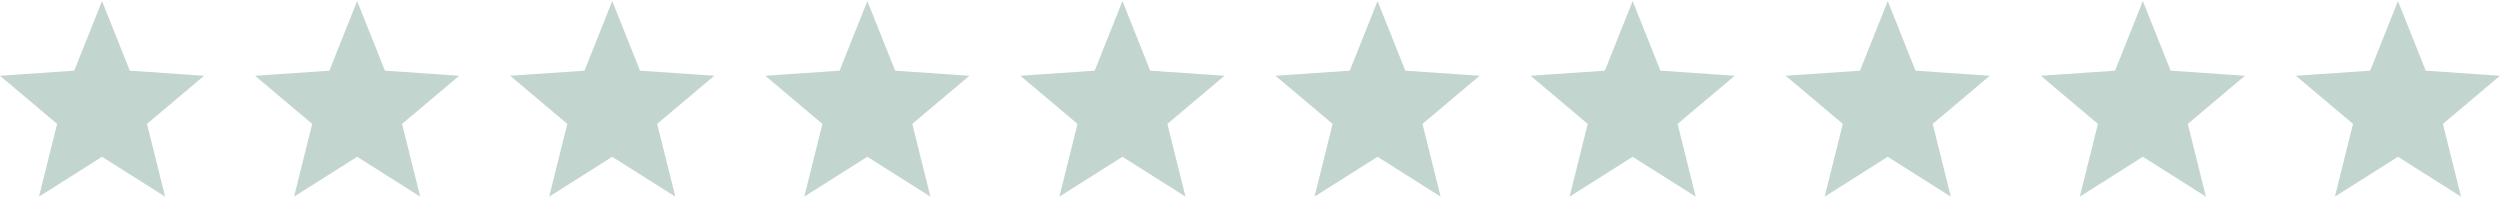
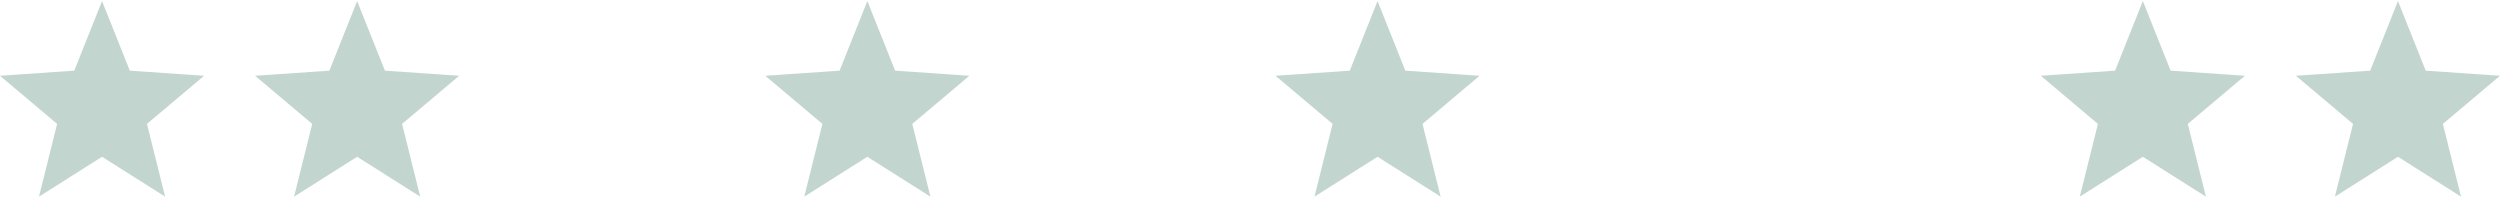
<svg xmlns="http://www.w3.org/2000/svg" width="392" height="31" viewBox="0 0 392 31" fill="none">
  <path d="M16 4.215L18.961 11.636L19.31 12.512L20.251 12.576L28.198 13.122L22.079 18.278L21.364 18.881L21.59 19.788L23.529 27.567L16.801 23.315L16 22.808L15.199 23.315L8.472 27.567L10.41 19.788L10.636 18.881L9.921 18.278L3.802 13.122L11.749 12.576L12.69 12.512L13.039 11.636L16 4.215Z" fill="#C3D5CF" stroke="#C3D5CF" stroke-width="3" />
  <path d="M56 4.215L58.961 11.636L59.31 12.512L60.251 12.576L68.198 13.122L62.079 18.278L61.364 18.881L61.59 19.788L63.529 27.567L56.801 23.315L56 22.808L55.199 23.315L48.471 27.567L50.41 19.788L50.636 18.881L49.921 18.278L43.802 13.122L51.749 12.576L52.69 12.512L53.039 11.636L56 4.215Z" fill="#C3D5CF" stroke="#C3D5CF" stroke-width="3" />
-   <path d="M96 4.215L98.961 11.636L99.31 12.512L100.251 12.576L108.198 13.122L102.079 18.278L101.364 18.881L101.59 19.788L103.528 27.567L96.801 23.315L96 22.808L95.199 23.315L88.472 27.567L90.41 19.788L90.636 18.881L89.921 18.278L83.802 13.122L91.749 12.576L92.69 12.512L93.039 11.636L96 4.215Z" fill="#C3D5CF" stroke="#C3D5CF" stroke-width="3" />
  <path d="M136 4.215L138.961 11.636L139.31 12.512L140.251 12.576L148.198 13.122L142.079 18.278L141.364 18.881L141.59 19.788L143.528 27.567L136.801 23.315L136 22.808L135.199 23.315L128.472 27.567L130.41 19.788L130.636 18.881L129.921 18.278L123.802 13.122L131.749 12.576L132.69 12.512L133.039 11.636L136 4.215Z" fill="#C3D5CF" stroke="#C3D5CF" stroke-width="3" />
-   <path d="M176 4.215L178.961 11.636L179.31 12.512L180.251 12.576L188.198 13.122L182.079 18.278L181.364 18.881L181.59 19.788L183.528 27.567L176.801 23.315L176 22.808L175.199 23.315L168.472 27.567L170.41 19.788L170.636 18.881L169.921 18.278L163.802 13.122L171.749 12.576L172.69 12.512L173.039 11.636L176 4.215Z" fill="#C3D5CF" stroke="#C3D5CF" stroke-width="3" />
-   <path d="M216 4.215L218.961 11.636L219.31 12.512L220.251 12.576L228.198 13.122L222.079 18.278L221.364 18.881L221.59 19.788L223.528 27.567L216.801 23.315L216 22.808L215.199 23.315L208.472 27.567L210.41 19.788L210.636 18.881L209.921 18.278L203.802 13.122L211.749 12.576L212.69 12.512L213.039 11.636L216 4.215Z" fill="#C3D5CF" stroke="#C3D5CF" stroke-width="3" />
-   <path d="M256 4.215L258.961 11.636L259.31 12.512L260.251 12.576L268.198 13.122L262.079 18.278L261.364 18.881L261.59 19.788L263.528 27.567L256.801 23.315L256 22.808L255.199 23.315L248.472 27.567L250.41 19.788L250.636 18.881L249.921 18.278L243.802 13.122L251.749 12.576L252.69 12.512L253.039 11.636L256 4.215Z" fill="#C3D5CF" stroke="#C3D5CF" stroke-width="3" />
-   <path d="M296 4.215L298.961 11.636L299.31 12.512L300.251 12.576L308.198 13.122L302.079 18.278L301.364 18.881L301.59 19.788L303.528 27.567L296.801 23.315L296 22.808L295.199 23.315L288.472 27.567L290.41 19.788L290.636 18.881L289.921 18.278L283.802 13.122L291.749 12.576L292.69 12.512L293.039 11.636L296 4.215Z" fill="#C3D5CF" stroke="#C3D5CF" stroke-width="3" />
+   <path d="M216 4.215L218.961 11.636L219.31 12.512L220.251 12.576L228.198 13.122L222.079 18.278L221.364 18.881L221.59 19.788L223.528 27.567L216.801 23.315L216 22.808L215.199 23.315L208.472 27.567L210.41 19.788L210.636 18.881L209.921 18.278L203.802 13.122L211.749 12.576L212.69 12.512L213.039 11.636Z" fill="#C3D5CF" stroke="#C3D5CF" stroke-width="3" />
  <path d="M336 4.215L338.961 11.636L339.31 12.512L340.251 12.576L348.198 13.122L342.079 18.278L341.364 18.881L341.59 19.788L343.528 27.567L336.801 23.315L336 22.808L335.199 23.315L328.472 27.567L330.41 19.788L330.636 18.881L329.921 18.278L323.802 13.122L331.749 12.576L332.69 12.512L333.039 11.636L336 4.215Z" fill="#C3D5CF" stroke="#C3D5CF" stroke-width="3" />
  <path d="M376 4.215L378.961 11.636L379.31 12.512L380.251 12.576L388.198 13.122L382.079 18.278L381.364 18.881L381.59 19.788L383.528 27.567L376.801 23.315L376 22.808L375.199 23.315L368.472 27.567L370.41 19.788L370.636 18.881L369.921 18.278L363.802 13.122L371.749 12.576L372.69 12.512L373.039 11.636L376 4.215Z" fill="#C3D5CF" stroke="#C3D5CF" stroke-width="3" />
</svg>